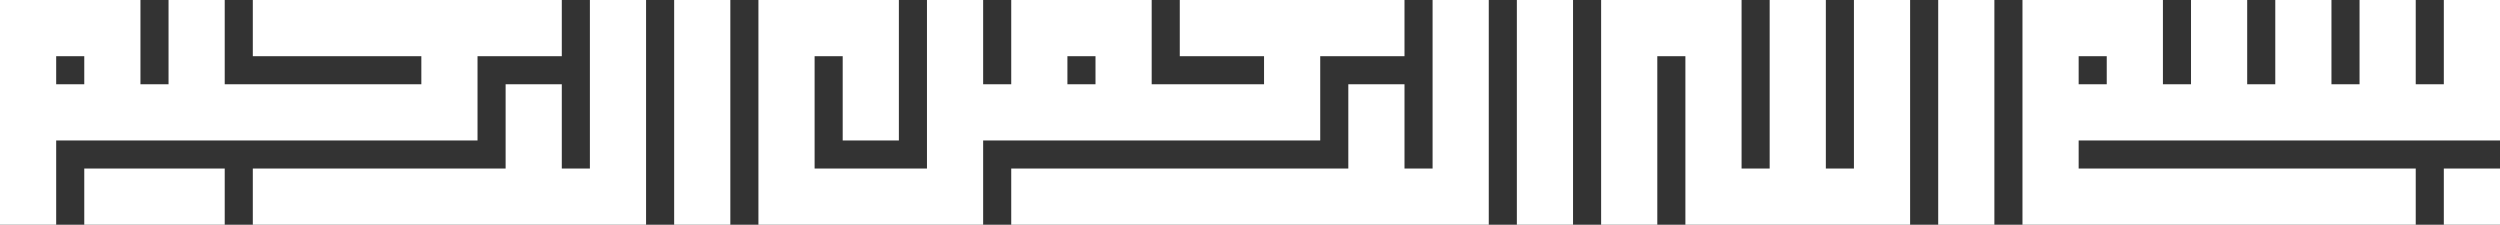
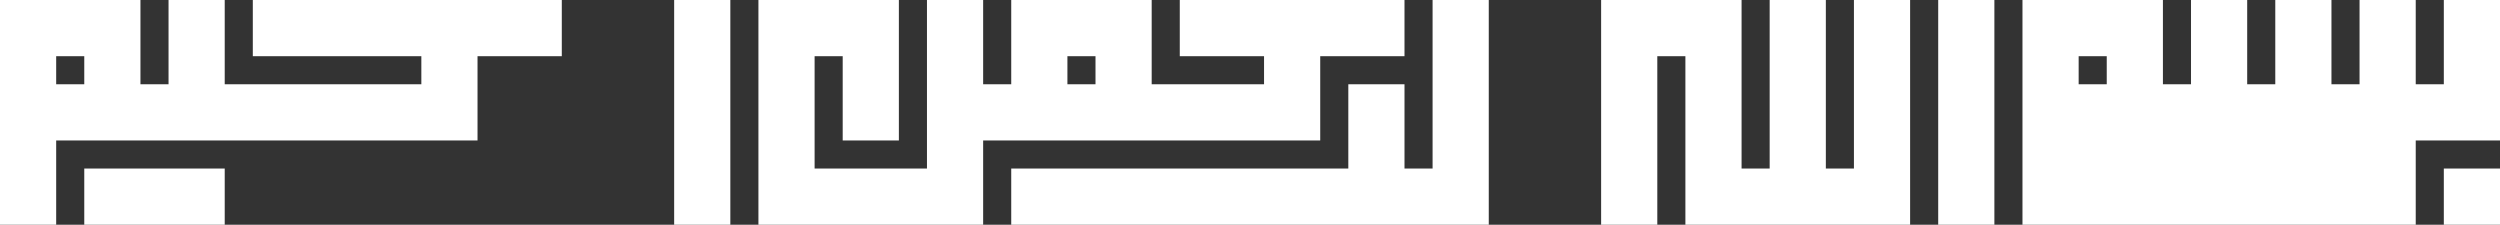
<svg xmlns="http://www.w3.org/2000/svg" id="Layer_2" data-name="Layer 2" viewBox="0 0 890 80">
  <rect x="0" y="0" width="890" height="80" fill="#333333" stroke="none" />
  <defs>
    <style>
      .cls-1 {
        fill: #fff;
        stroke-width: 0px;
      }
    </style>
  </defs>
  <g id="Layer_1-2" data-name="Layer 1">
    <g>
      <path class="cls-1" d="m420,0v20h30v10h-40V0h-50v30h-10V0h-20v60h-40V20h10v30h20V0h-50v80h80v-30h120v-30h30V0h-80Zm-40,30v-10h10v10h-10Z" />
      <polygon class="cls-1" points="530 0 530 80 360 80 360 60 480 60 480 30 500 30 500 60 510 60 510 0 530 0" />
-       <rect class="cls-1" x="540" width="20" height="80" />
      <polygon class="cls-1" points="680 0 680 80 600 80 600 20 590 20 590 80 570 80 570 0 620 0 620 60 630 60 630 0 650 0 650 60 660 60 660 0 680 0" />
      <rect class="cls-1" x="690" width="20" height="80" />
-       <path class="cls-1" d="m870,0v30h-10V0h-20v30h-10V0h-20v30h-10V0h-20v30h-10V0h-50v80h140v-20h-120v-10h150V0h-20Zm-130,30v-10h10v10h-10Z" />
+       <path class="cls-1" d="m870,0v30h-10V0h-20v30h-10V0h-20v30h-10V0h-20v30h-10V0h-50v80h140v-20v-10h150V0h-20Zm-130,30v-10h10v10h-10Z" />
      <rect class="cls-1" x="870" y="60" width="20" height="20" />
      <rect class="cls-1" x="240" width="20" height="80" />
-       <polygon class="cls-1" points="230 0 230 80 90 80 90 60 180 60 180 30 200 30 200 60 210 60 210 0 230 0" />
      <rect class="cls-1" x="30" y="60" width="50" height="20" />
      <path class="cls-1" d="m90,0v20h60v10h-70V0h-20v30h-10V0H0v80h20v-30h150v-30h30V0h-110ZM20,30v-10h10v10h-10Z" />
    </g>
  </g>
</svg>